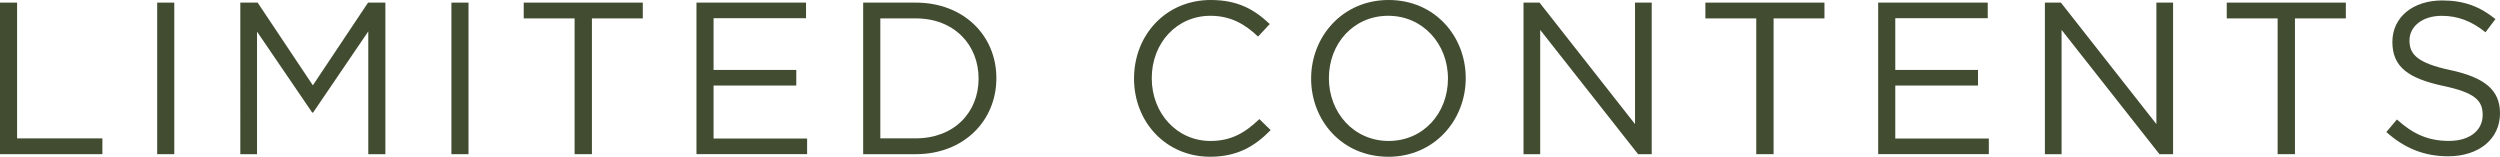
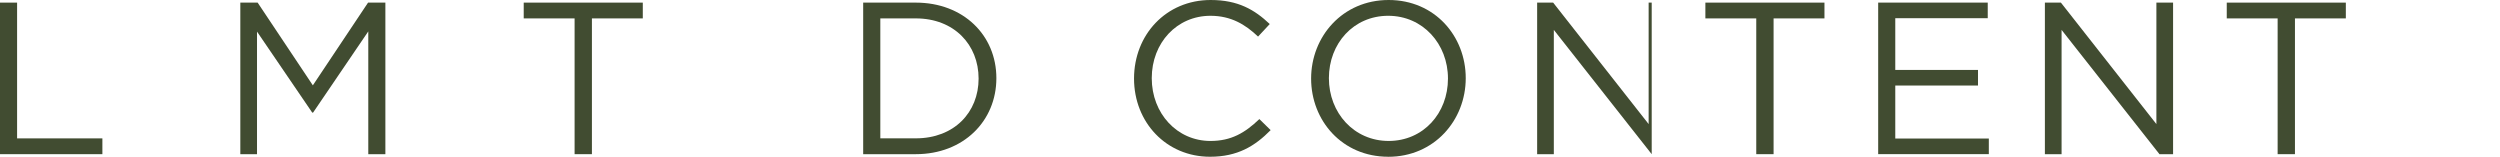
<svg xmlns="http://www.w3.org/2000/svg" id="_レイヤー_2" width="554.26" height="34.76" viewBox="0 0 554.26 34.76">
  <defs>
    <style>.cls-1{fill:#414c31;}</style>
  </defs>
  <g id="_レイヤー_2-2">
    <path class="cls-1" d="M0,.58h3.79v30.1h18.91v3.5H0V.58Z" />
-     <path class="cls-1" d="M38.64.58v33.6h-3.79V.58h3.79Z" />
    <path class="cls-1" d="M69.41,24.96h-.19l-12.24-17.95v27.17h-3.7V.58h3.84l12.24,18.34L81.6.58h3.84v33.6h-3.79V6.96s-12.24,18-12.24,18Z" />
-     <path class="cls-1" d="M103.87.58v33.6h-3.79V.58h3.79Z" />
    <path class="cls-1" d="M131.23,34.18h-3.84V4.08h-11.28V.58h26.4v3.5h-11.28v30.1Z" />
-     <path class="cls-1" d="M178.7,4.03h-20.5v11.47h18.34v3.46h-18.34v11.76h20.74v3.46h-24.53V.58h24.29v3.46h0Z" />
    <path class="cls-1" d="M203.04,34.18h-11.67V.58h11.67c10.56,0,17.86,7.25,17.86,16.75s-7.3,16.85-17.86,16.85ZM203.04,4.08h-7.87v26.59h7.87c8.5,0,13.92-5.76,13.92-13.25s-5.42-13.34-13.92-13.34Z" />
    <path class="cls-1" d="M268.27,34.75c-9.7,0-16.85-7.63-16.85-17.33s7.1-17.42,16.99-17.42c6.1,0,9.74,2.16,13.1,5.33l-2.59,2.78c-2.83-2.69-6-4.61-10.56-4.61-7.44,0-13.01,6-13.01,13.83s5.62,13.92,13.01,13.92c4.61,0,7.63-1.78,10.85-4.85l2.5,2.45c-3.5,3.55-7.34,5.9-13.44,5.9Z" />
    <path class="cls-1" d="M307.77,34.75c-10.22,0-17.09-8.02-17.09-17.33s6.96-17.42,17.19-17.42,17.09,8.02,17.09,17.33-6.96,17.43-17.19,17.43h0ZM307.77,3.5c-7.68,0-13.15,6.14-13.15,13.83s5.57,13.92,13.25,13.92,13.15-6.14,13.15-13.83-5.57-13.92-13.25-13.92Z" />
-     <path class="cls-1" d="M362.49.58h3.7v33.6h-3.02l-21.7-27.55v27.55h-3.7V.58h3.55l21.17,26.93V.58Z" />
+     <path class="cls-1" d="M362.49.58h3.7v33.6l-21.7-27.55v27.55h-3.7V.58h3.55l21.17,26.93V.58Z" />
    <path class="cls-1" d="M393.21,34.18h-3.84V4.08h-11.28V.58h26.4v3.5h-11.28v30.1Z" />
    <path class="cls-1" d="M440.69,4.03h-20.5v11.47h18.34v3.46h-18.34v11.76h20.74v3.46h-24.53V.58h24.29v3.46h0Z" />
    <path class="cls-1" d="M478.08.58h3.7v33.6h-3.02l-21.7-27.55v27.55h-3.7V.58h3.55l21.17,26.93V.58Z" />
    <path class="cls-1" d="M508.8,34.18h-3.84V4.08h-11.28V.58h26.4v3.5h-11.28v30.1h0Z" />
-     <path class="cls-1" d="M543.31,15.55c7.49,1.63,10.95,4.37,10.95,9.55,0,5.81-4.8,9.55-11.47,9.55-5.33,0-9.7-1.78-13.73-5.38l2.35-2.78c3.5,3.17,6.86,4.75,11.52,4.75s7.49-2.35,7.49-5.76c0-3.17-1.68-4.94-8.74-6.43-7.73-1.68-11.28-4.18-11.28-9.75S535.05.1,541.44.1c4.9,0,8.4,1.39,11.81,4.13l-2.21,2.93c-3.12-2.54-6.24-3.65-9.7-3.65-4.37,0-7.15,2.4-7.15,5.47s1.73,4.99,9.12,6.58h0Z" />
  </g>
</svg>